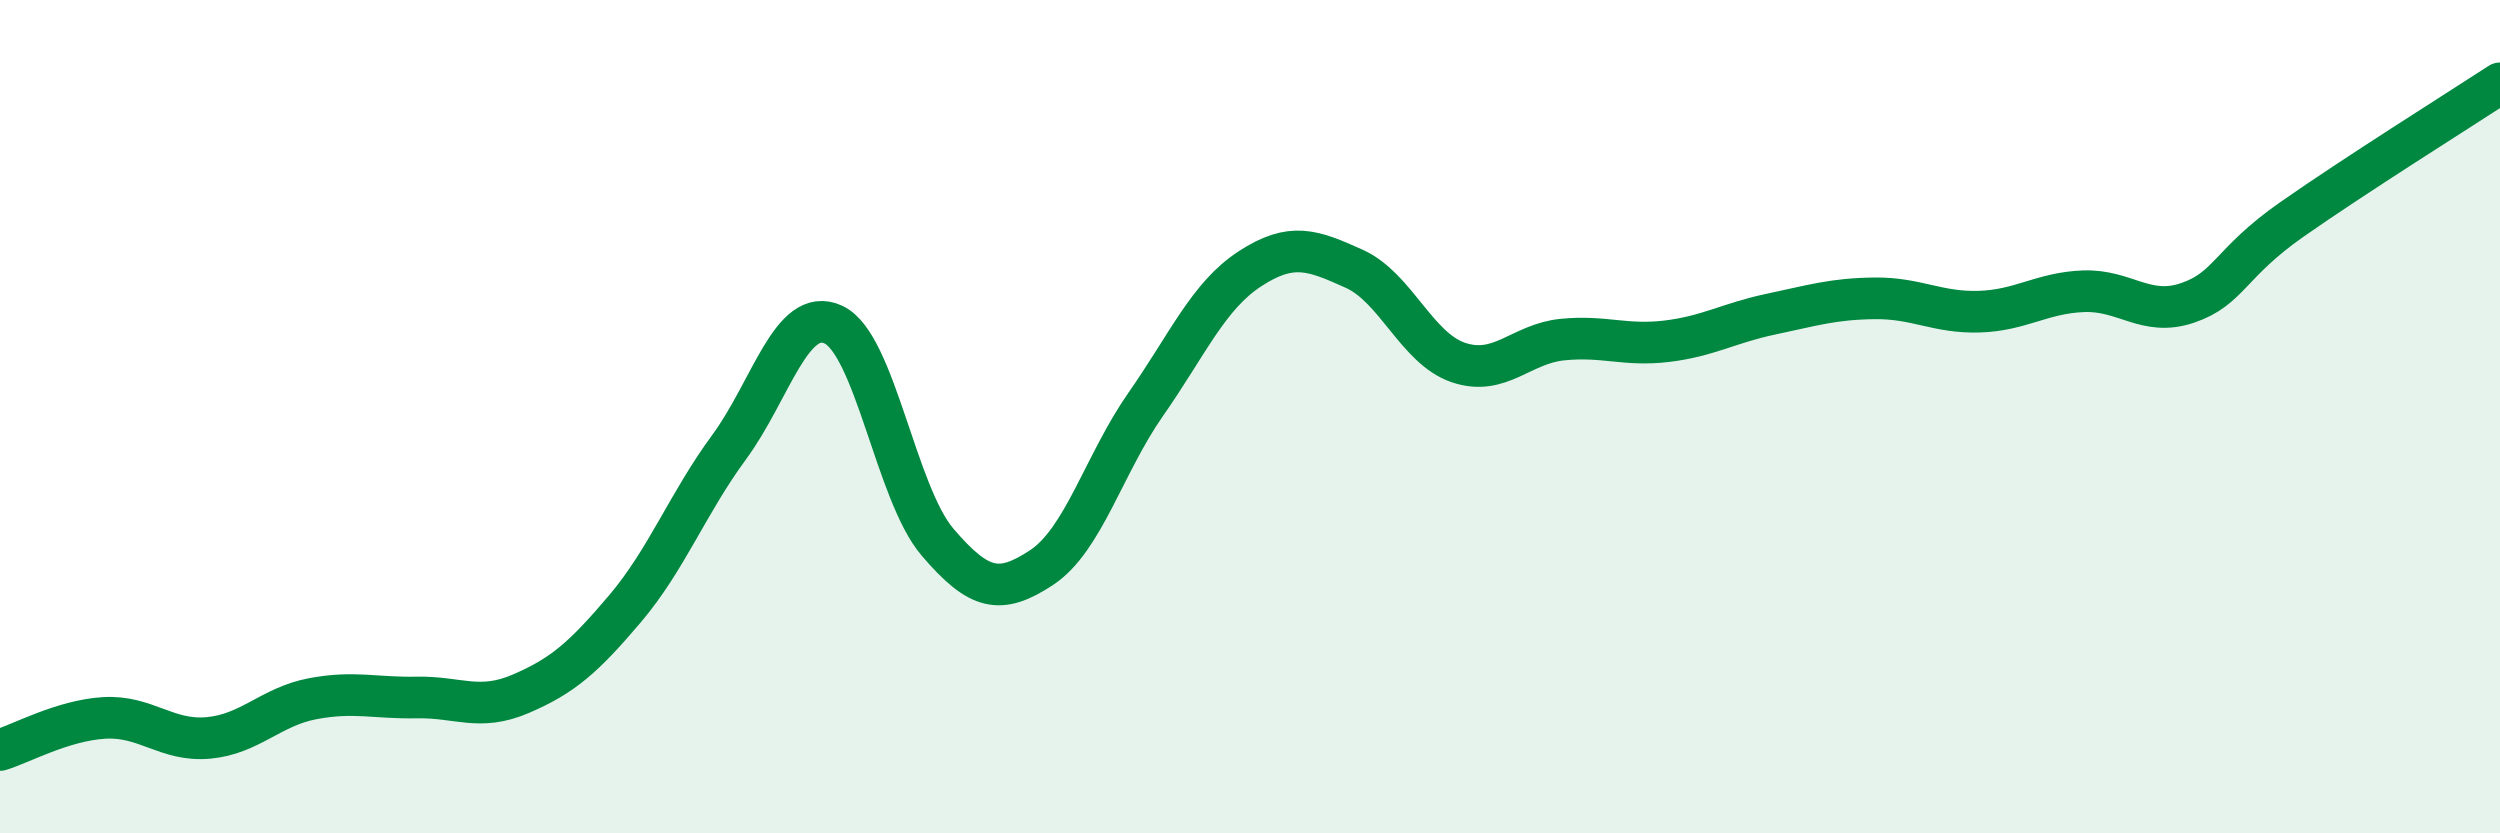
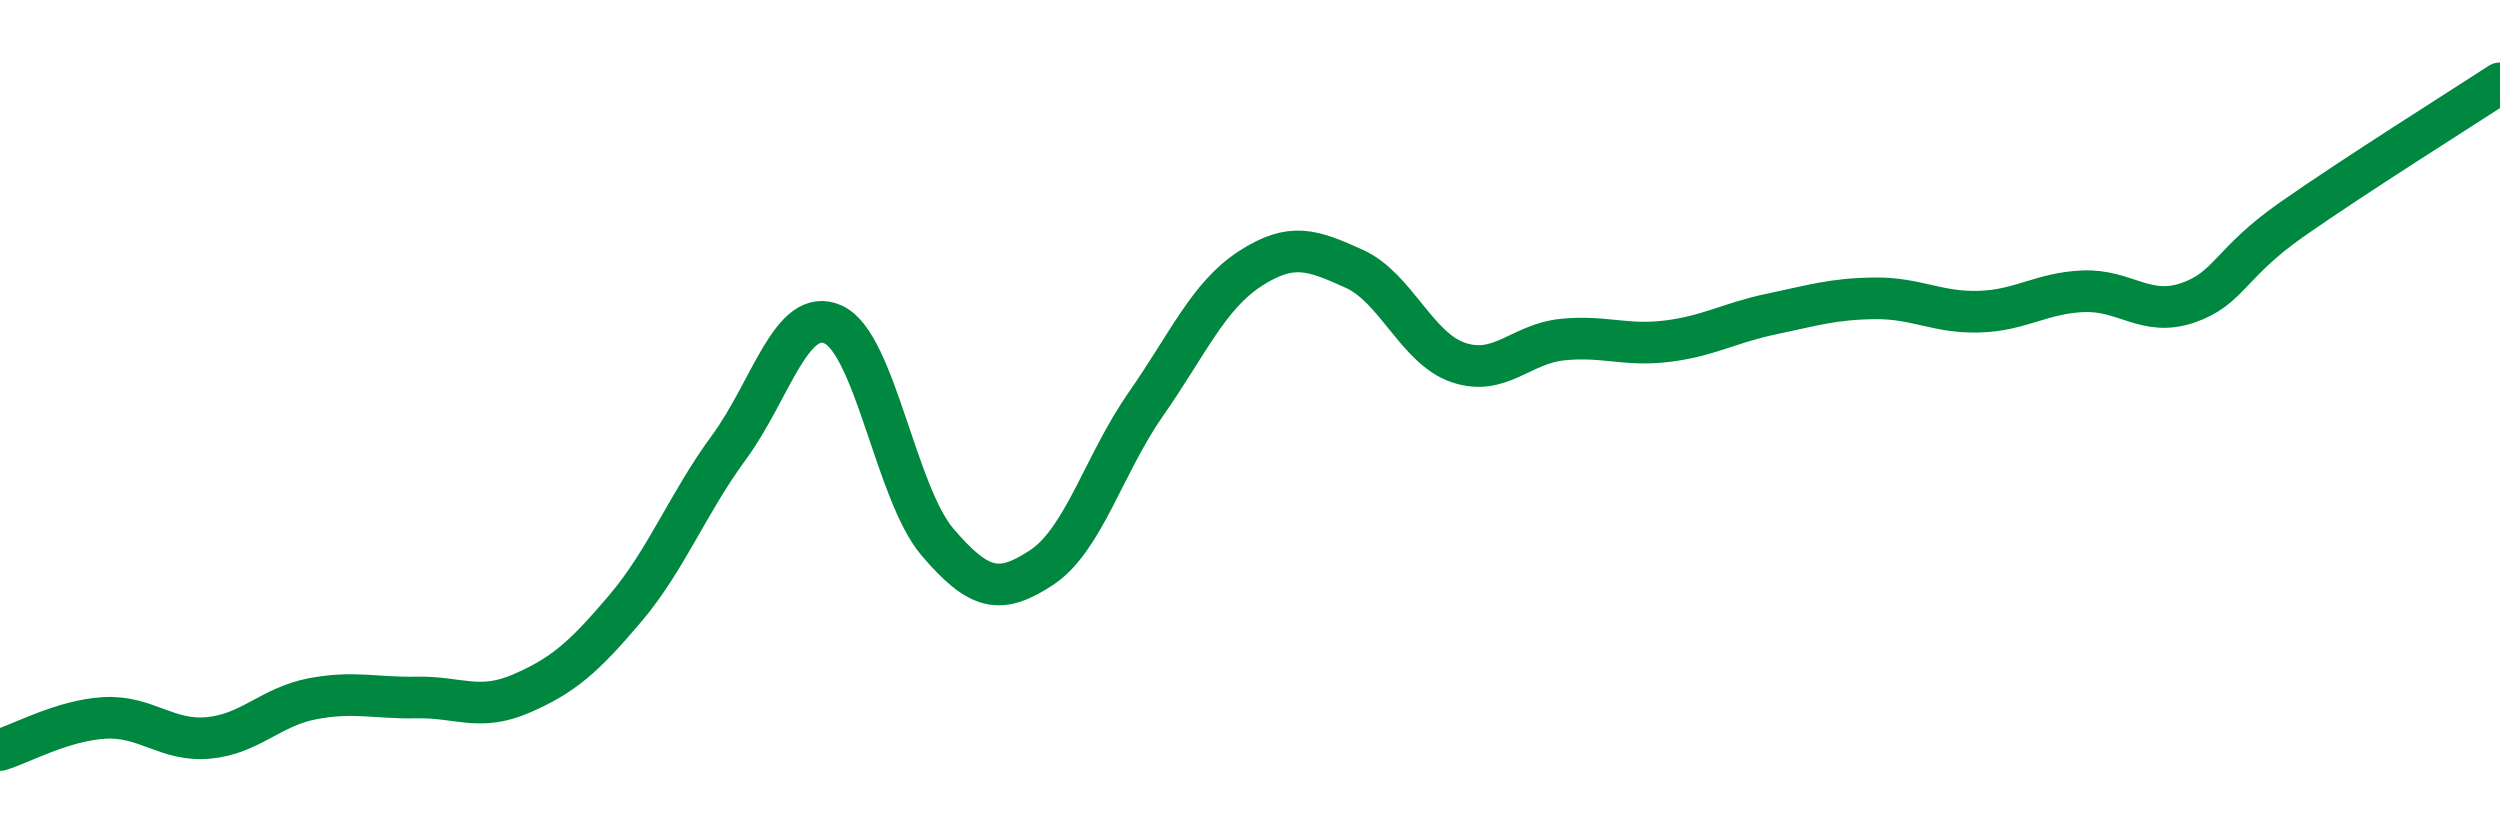
<svg xmlns="http://www.w3.org/2000/svg" width="60" height="20" viewBox="0 0 60 20">
-   <path d="M 0,18 C 0.5,17.85 1.5,17.29 2.5,17.23 C 3.5,17.17 4,17.8 5,17.71 C 6,17.62 6.5,16.96 7.5,16.77 C 8.5,16.58 9,16.76 10,16.74 C 11,16.72 11.5,17.08 12.5,16.65 C 13.5,16.22 14,15.79 15,14.61 C 16,13.43 16.5,12.09 17.5,10.73 C 18.5,9.37 19,7.33 20,7.79 C 21,8.25 21.5,11.84 22.5,13.01 C 23.5,14.18 24,14.28 25,13.62 C 26,12.96 26.5,11.13 27.5,9.7 C 28.5,8.27 29,7.1 30,6.45 C 31,5.8 31.5,6 32.5,6.45 C 33.5,6.9 34,8.36 35,8.7 C 36,9.04 36.5,8.25 37.5,8.15 C 38.5,8.05 39,8.31 40,8.19 C 41,8.07 41.5,7.75 42.5,7.54 C 43.5,7.33 44,7.17 45,7.16 C 46,7.15 46.5,7.51 47.5,7.48 C 48.5,7.45 49,7.03 50,6.99 C 51,6.95 51.5,7.61 52.5,7.27 C 53.5,6.93 53.5,6.32 55,5.27 C 56.5,4.22 59,2.65 60,2L60 20L0 20Z" fill="#008740" opacity="0.1" stroke-linecap="round" stroke-linejoin="round" />
  <path d="M 0,18 C 0.5,17.85 1.5,17.29 2.5,17.23 C 3.5,17.17 4,17.8 5,17.71 C 6,17.62 6.5,16.96 7.5,16.77 C 8.5,16.58 9,16.76 10,16.74 C 11,16.72 11.5,17.08 12.5,16.65 C 13.5,16.22 14,15.79 15,14.61 C 16,13.43 16.5,12.09 17.5,10.73 C 18.5,9.37 19,7.33 20,7.79 C 21,8.25 21.5,11.84 22.5,13.01 C 23.5,14.18 24,14.28 25,13.62 C 26,12.96 26.5,11.13 27.5,9.7 C 28.5,8.27 29,7.1 30,6.45 C 31,5.8 31.5,6 32.5,6.45 C 33.5,6.9 34,8.36 35,8.7 C 36,9.04 36.5,8.25 37.5,8.15 C 38.5,8.05 39,8.31 40,8.19 C 41,8.07 41.5,7.75 42.5,7.54 C 43.5,7.33 44,7.17 45,7.16 C 46,7.15 46.5,7.51 47.5,7.48 C 48.5,7.45 49,7.03 50,6.99 C 51,6.95 51.5,7.61 52.5,7.27 C 53.5,6.93 53.5,6.32 55,5.27 C 56.5,4.22 59,2.65 60,2" stroke="#008740" stroke-width="1" fill="none" stroke-linecap="round" stroke-linejoin="round" />
</svg>